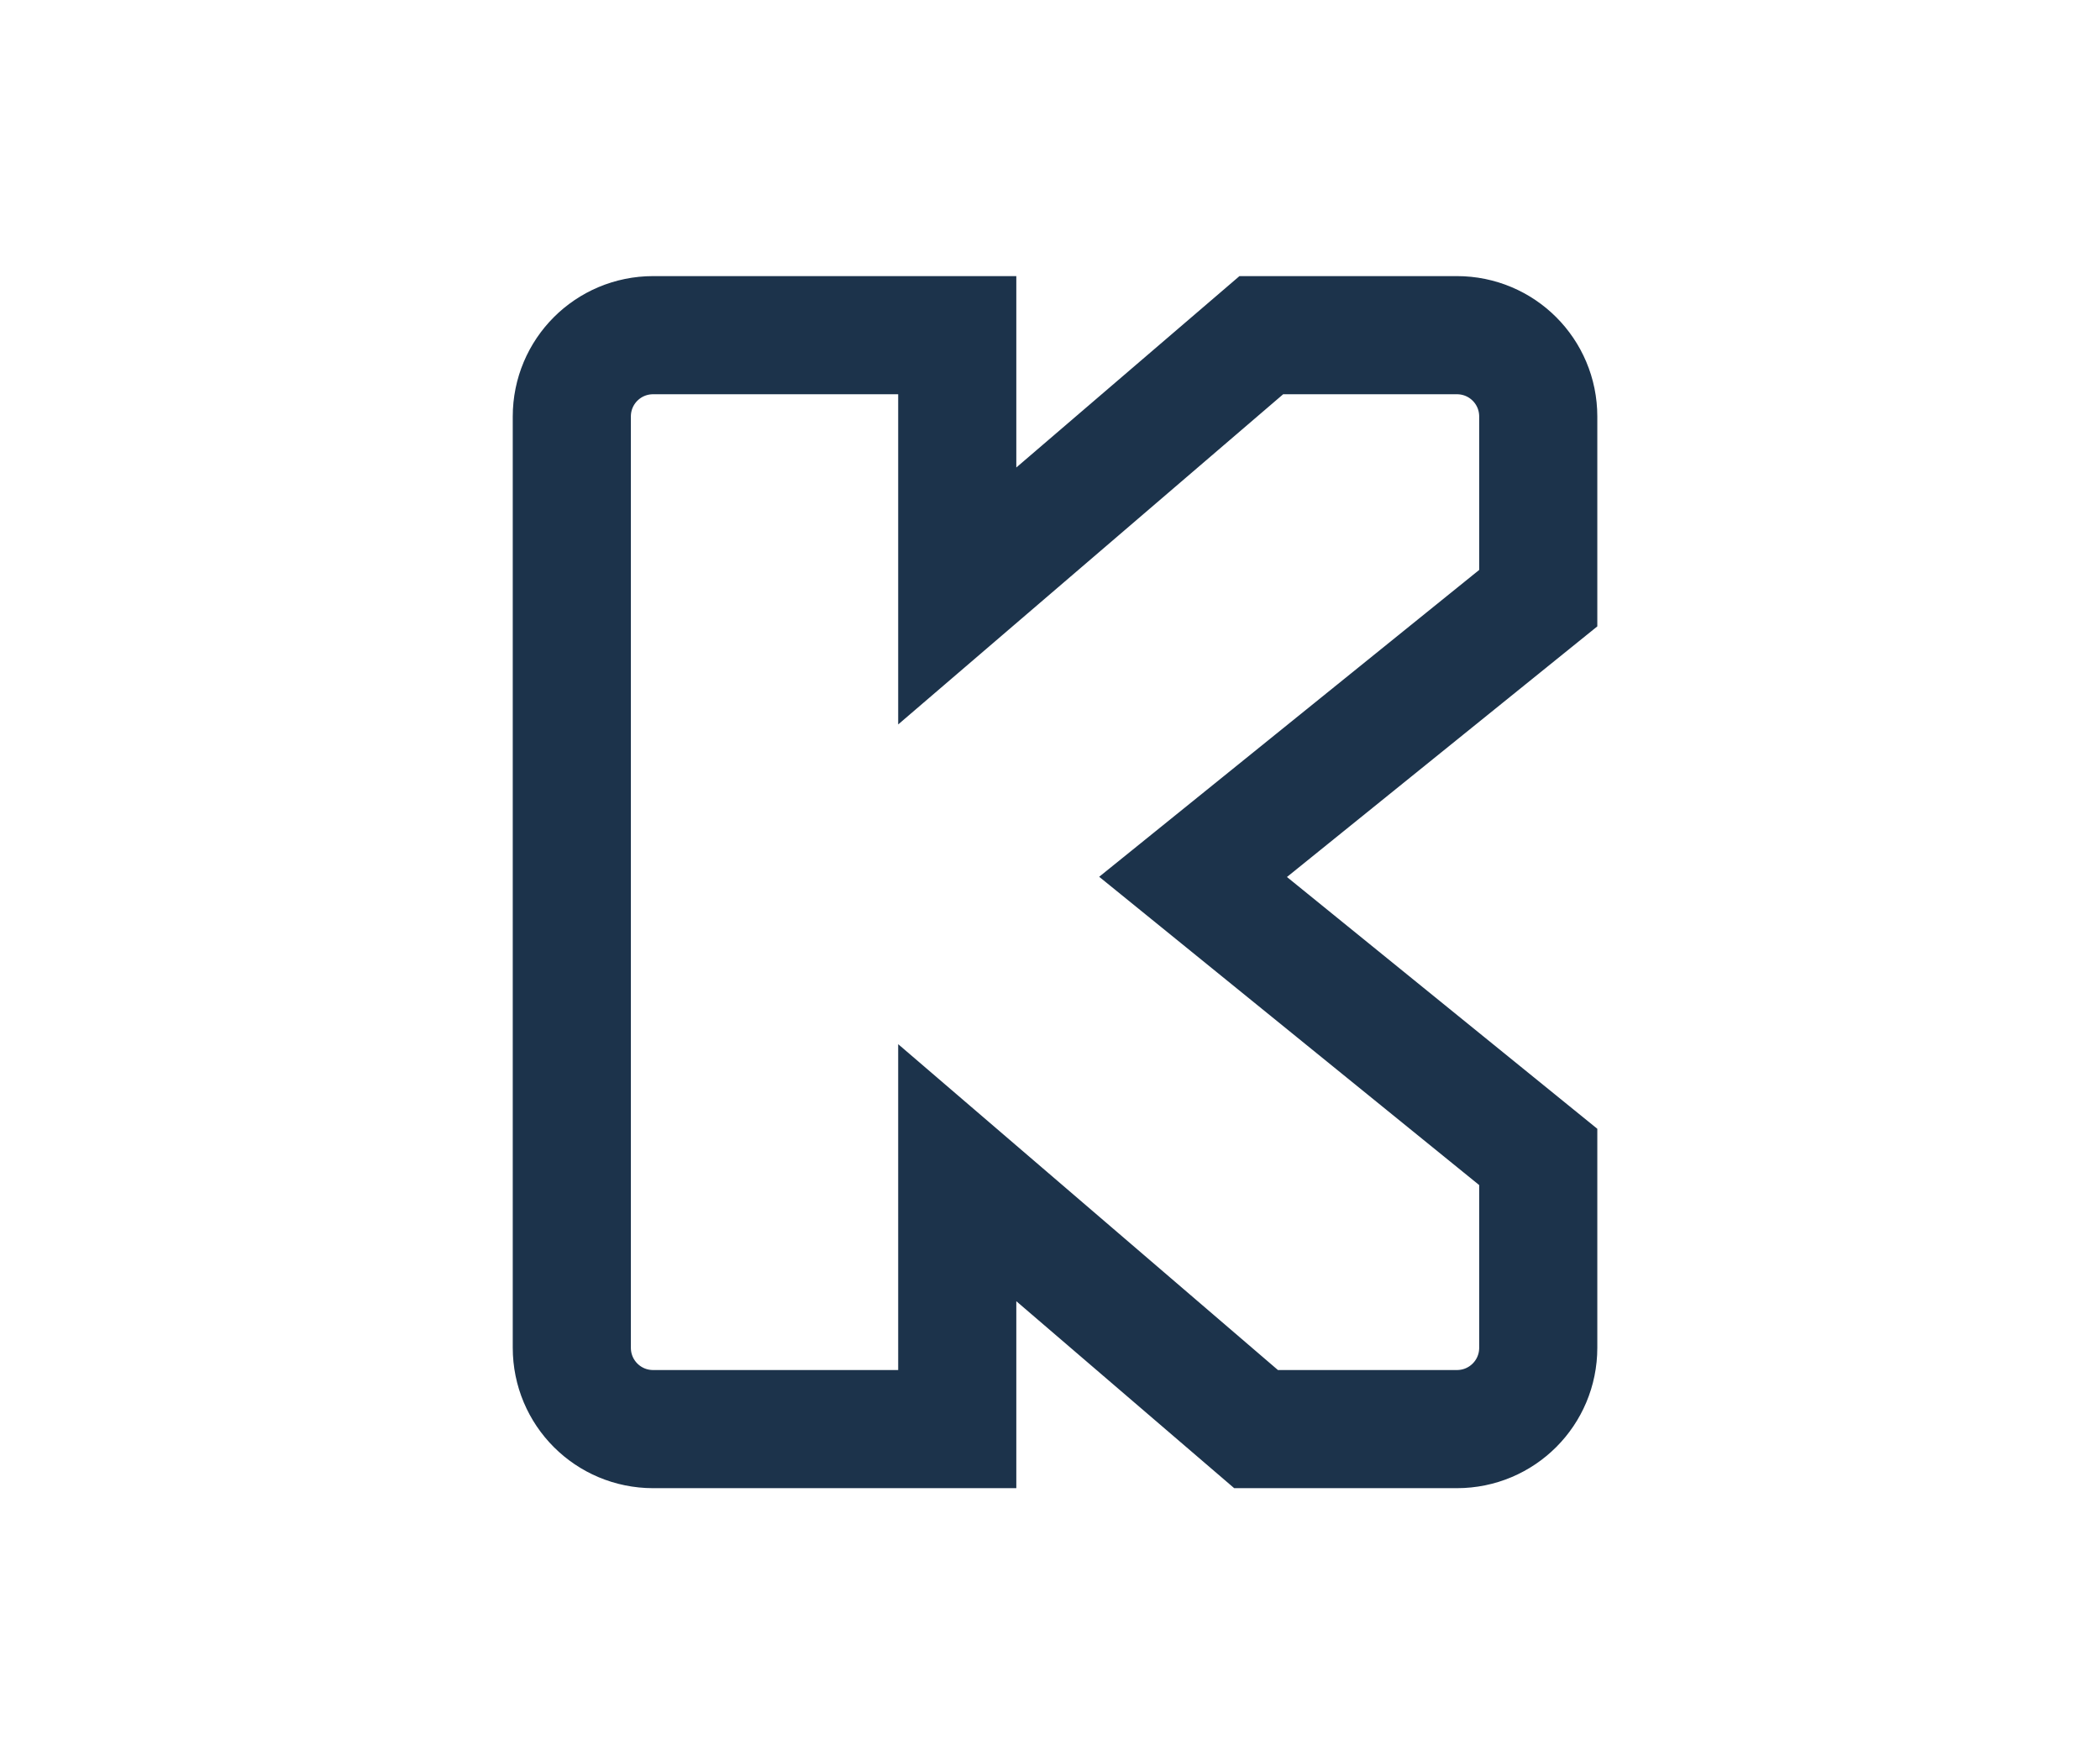
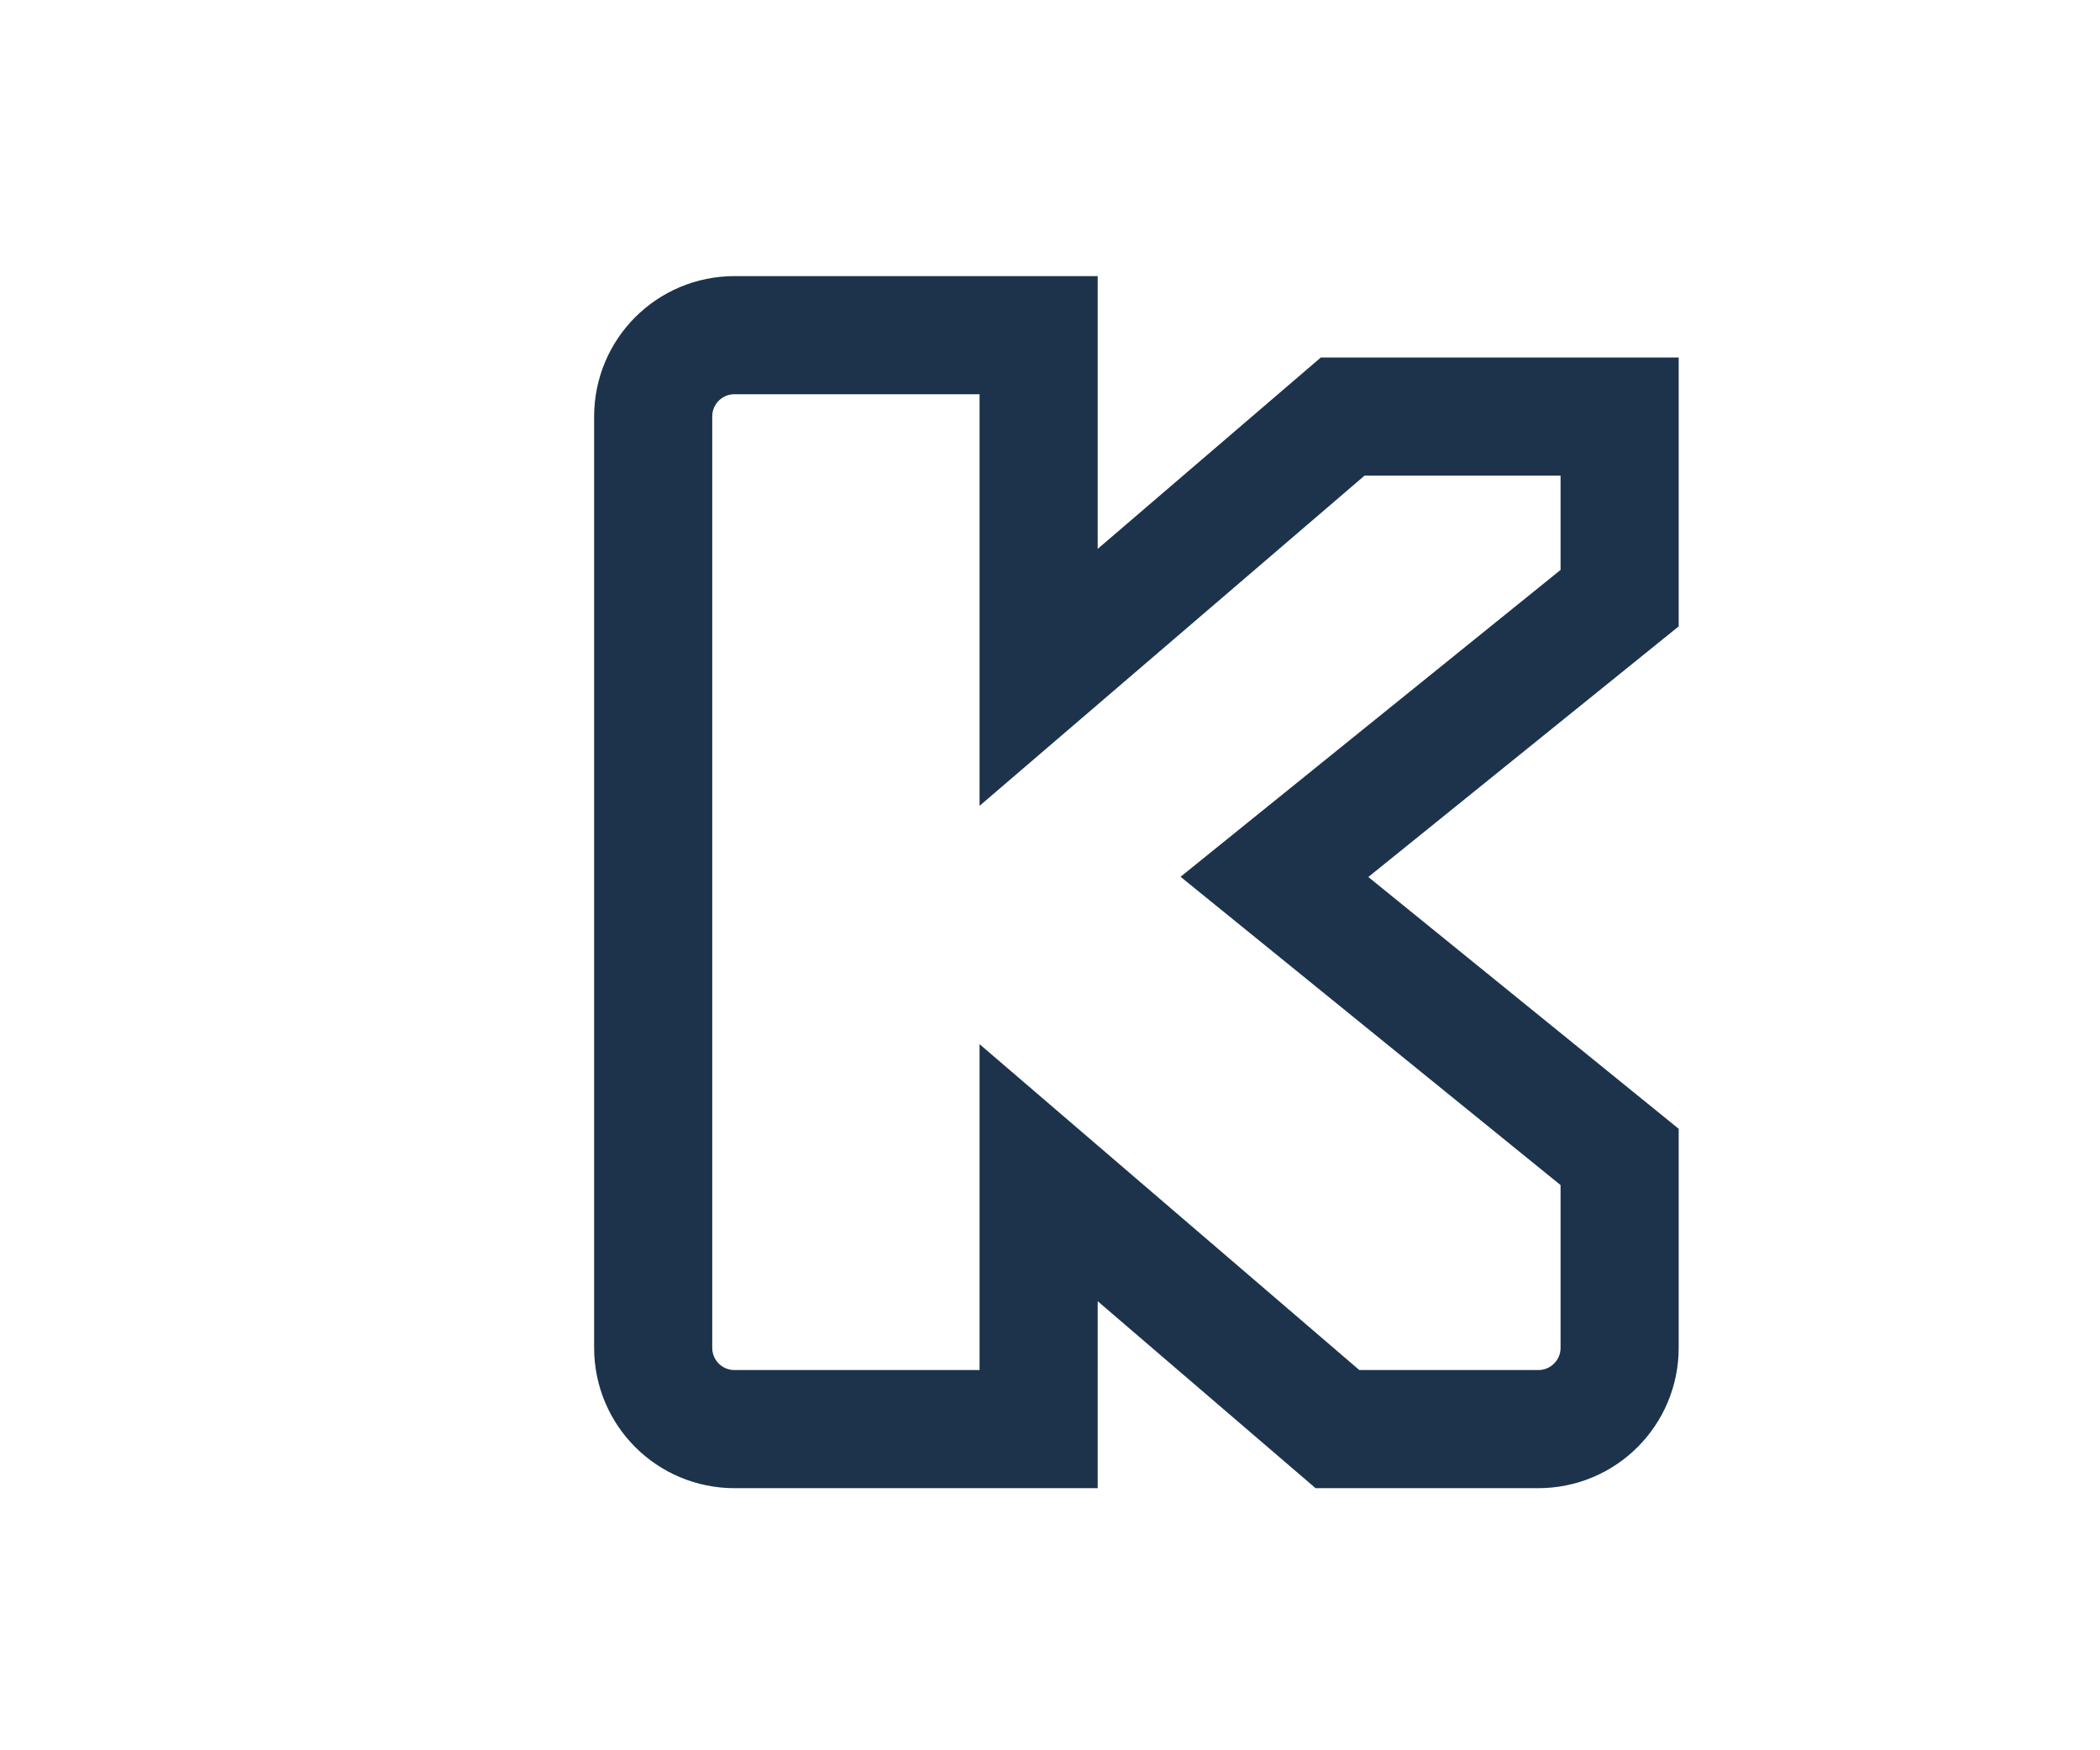
<svg xmlns="http://www.w3.org/2000/svg" xml:space="preserve" id="Ebene_1" x="0" y="0" version="1.1" viewBox="0 0 48 40">
  <style>
    .st0{fill:url(#SVGID_1_)}.st1{fill:url(#SVGID_00000181051113546999096960000013973919528125432708_)}.st2{fill:url(#SVGID_00000102507304620975930820000001092525916976876947_)}.st3{fill:#fff}.st4{fill:url(#SVGID_00000122696700683053337060000005458490126216614051_)}.st5{fill:url(#SVGID_00000135648974529157692890000015079906242888990382_)}.st6{fill:url(#SVGID_00000006709335781786071770000012608705620656520069_)}.st7{fill:url(#SVGID_00000003070464121403020880000013475438440106502568_)}.st8{fill:url(#SVGID_00000131333596746364898260000012156666031019950731_)}.st9{fill:url(#SVGID_00000150781520756528680630000001156245982861020086_)}.st10{fill:url(#SVGID_00000018224464759850247210000015752792343491401111_)}.st11{fill:url(#SVGID_00000145754078418894712990000000886814204122330280_)}.st12{fill:url(#SVGID_00000055707235167761142180000009612497045001928881_)}.st13{fill:url(#SVGID_00000009579754154719340620000007899817469914394531_)}.st14{fill:url(#SVGID_00000139296301265638342450000018385863363198087309_)}.st15{fill:url(#SVGID_00000074433701438619519960000017243136753775106457_)}.st16{fill:url(#SVGID_00000156546501089178517440000004033614361592752552_)}.st17{fill:url(#SVGID_00000119081383387050331730000002003682943699483540_)}.st18{fill:url(#SVGID_00000047051170999734563770000008319848841543136946_)}.st19,.st20{stroke:#14334d;stroke-width:2.7;stroke-miterlimit:10}.st19{fill:#febe00}.st20{stroke-linecap:round;stroke-linejoin:round}.st20,.st21{fill:#febe00}.st22{fill:#14334d}.st23{fill:#2be8bc;fill-opacity:.2}.st24,.st25{fill:none;stroke:#2be8bc;stroke-width:2.7;stroke-linecap:round;stroke-linejoin:round;stroke-miterlimit:10}.st25{opacity:.5;fill:#ffea19;stroke-width:2.695}.st26{fill:#2be8bc}.st27{clip-path:url(#SVGID_00000075843649752439592240000005317585726657151142_)}.st28,.st29,.st30{stroke:#2be8bc;stroke-linecap:round;stroke-miterlimit:10}.st28{fill:none;stroke-width:1.94}.st29,.st30{stroke-linejoin:round}.st29{fill:#2be8bc;fill-opacity:.2;stroke-width:2.7}.st30{fill:none;stroke-width:2}.st31{fill-opacity:.2;stroke-width:2.6}.st31,.st32,.st33{fill:#2be8bc;stroke:#2be8bc;stroke-linecap:round;stroke-linejoin:round;stroke-miterlimit:10}.st32{fill-opacity:.2;stroke-width:2}.st33{stroke-width:2.7}.st34{opacity:.2;fill:#2be8bc}.st36{fill:#febe00;stroke:#1c334b;stroke-linecap:round;stroke-miterlimit:10}.st36,.st37{stroke-width:2.7}.st37,.st38{stroke-linecap:round;stroke-miterlimit:10}.st37,.st38{fill:none;stroke:#14334d;stroke-linejoin:round}.st38{opacity:.5;fill:#ffea19;stroke-width:2.695}.st39{clip-path:url(#SVGID_00000123409399337129000310000016368278309266664895_)}.st40,.st41{fill:none;stroke:#14334d;stroke-miterlimit:10}.st40{stroke-width:1.94;stroke-linecap:round}.st41{stroke-width:2}.st41,.st42,.st43,.st44{stroke-linecap:round;stroke-linejoin:round}.st42{fill:none;stroke:#14334d;stroke-width:2.6;stroke-miterlimit:10}.st43,.st44{fill:#febe00}.st43{stroke:#14334d;stroke-width:2;stroke-miterlimit:10}.st44{stroke-width:2.6}.st44,.st45,.st46,.st47,.st48{stroke:#14334d;stroke-miterlimit:10}.st45{fill:#febe00;fill-opacity:.2;stroke-width:2;stroke-linecap:round;stroke-linejoin:round}.st46,.st47{stroke-width:2.7}.st46{fill:#2be8bc;stroke-linecap:round;stroke-linejoin:round}.st47,.st48{fill:none}.st48{stroke-width:2;stroke-linecap:round}.st49{opacity:.5;fill:#035c63}.st50,.st51{fill:none;stroke:#035c63;stroke-width:1.344;stroke-linecap:round;stroke-linejoin:round;stroke-miterlimit:10}.st51{fill:#14334d;stroke:#14334d}.st52{clip-path:url(#SVGID_00000016769305069813339550000014017841313658638227_)}.st53,.st54{fill:none;stroke:#14334d;stroke-width:.896;stroke-linecap:round;stroke-miterlimit:10}.st54{stroke-width:1.344;stroke-linejoin:round}.st55{fill:red}.st56,.st57{fill:none;stroke-linecap:round}.st56{stroke:#1c334b;stroke-width:2.595;stroke-linejoin:round;stroke-miterlimit:10}.st57{stroke-width:1.305}.st57,.st58,.st59{stroke:#14334d;stroke-linejoin:round;stroke-miterlimit:10}.st58{fill:none;stroke-width:1.979;stroke-linecap:round}.st59{fill:#febe00;stroke-width:2.7}.st60,.st61{fill:none;stroke-linecap:round}.st60{stroke:#1c334b;stroke-width:4.5;stroke-miterlimit:10}.st61{stroke-width:2.7}.st61,.st62,.st63{stroke:#14334d;stroke-miterlimit:10}.st62{fill:none;stroke-width:2.002;stroke-linecap:round}.st63{fill:#febe00;stroke-width:2}.st63,.st64,.st65{stroke-linecap:round}.st64{fill:#febe00;stroke:#14334d;stroke-width:2.7;stroke-miterlimit:10}.st65{fill:#fff;stroke:#1c334b;stroke-width:1.312}.st65,.st66,.st67,.st68{stroke-linejoin:round;stroke-miterlimit:10}.st66{fill:none;stroke:#1c334b;stroke-width:2.1;stroke-linecap:round}.st67{fill:#fff;stroke:#14334d;stroke-width:2.6}.st68{fill:none;stroke:#1c334b;stroke-width:2.7;stroke-linecap:round}.st69{enable-background:new}.st70{clip-path:url(#SVGID_00000057848644473982117300000010575964677687340940_)}.st71{fill:#1c334b}.st72,.st73{stroke:#1c334b;stroke-width:2}.st72,.st73,.st74,.st75,.st76{stroke-linejoin:round;stroke-miterlimit:10}.st72{fill:#fff;stroke-linecap:round}.st73,.st74,.st75,.st76{fill:none}.st74{stroke-width:2.7}.st74,.st75,.st76{stroke:#14334d}.st75{stroke-width:2}.st76{stroke-width:1.8;stroke-linecap:round}
  </style>
-   <path fill="none" stroke="#1c334b" stroke-linecap="round" stroke-miterlimit="10" stroke-width="2.7" d="M35.16 9.52c0-1.03-.83-1.86-1.86-1.86h-4.47l-6.95 5.96V7.66h-6.95c-1.03 0-1.86.83-1.86 1.86V30.8c0 1.03.83 1.86 1.86 1.86h6.95V26.8l6.83 5.86h4.59c1.03 0 1.86-.83 1.86-1.86v-4.36l-7.89-6.4 7.89-6.37V9.52z" />
+   <path fill="none" stroke="#1c334b" stroke-linecap="round" stroke-miterlimit="10" stroke-width="2.7" d="M35.16 9.52h-4.47l-6.95 5.96V7.66h-6.95c-1.03 0-1.86.83-1.86 1.86V30.8c0 1.03.83 1.86 1.86 1.86h6.95V26.8l6.83 5.86h4.59c1.03 0 1.86-.83 1.86-1.86v-4.36l-7.89-6.4 7.89-6.37V9.52z" />
</svg>